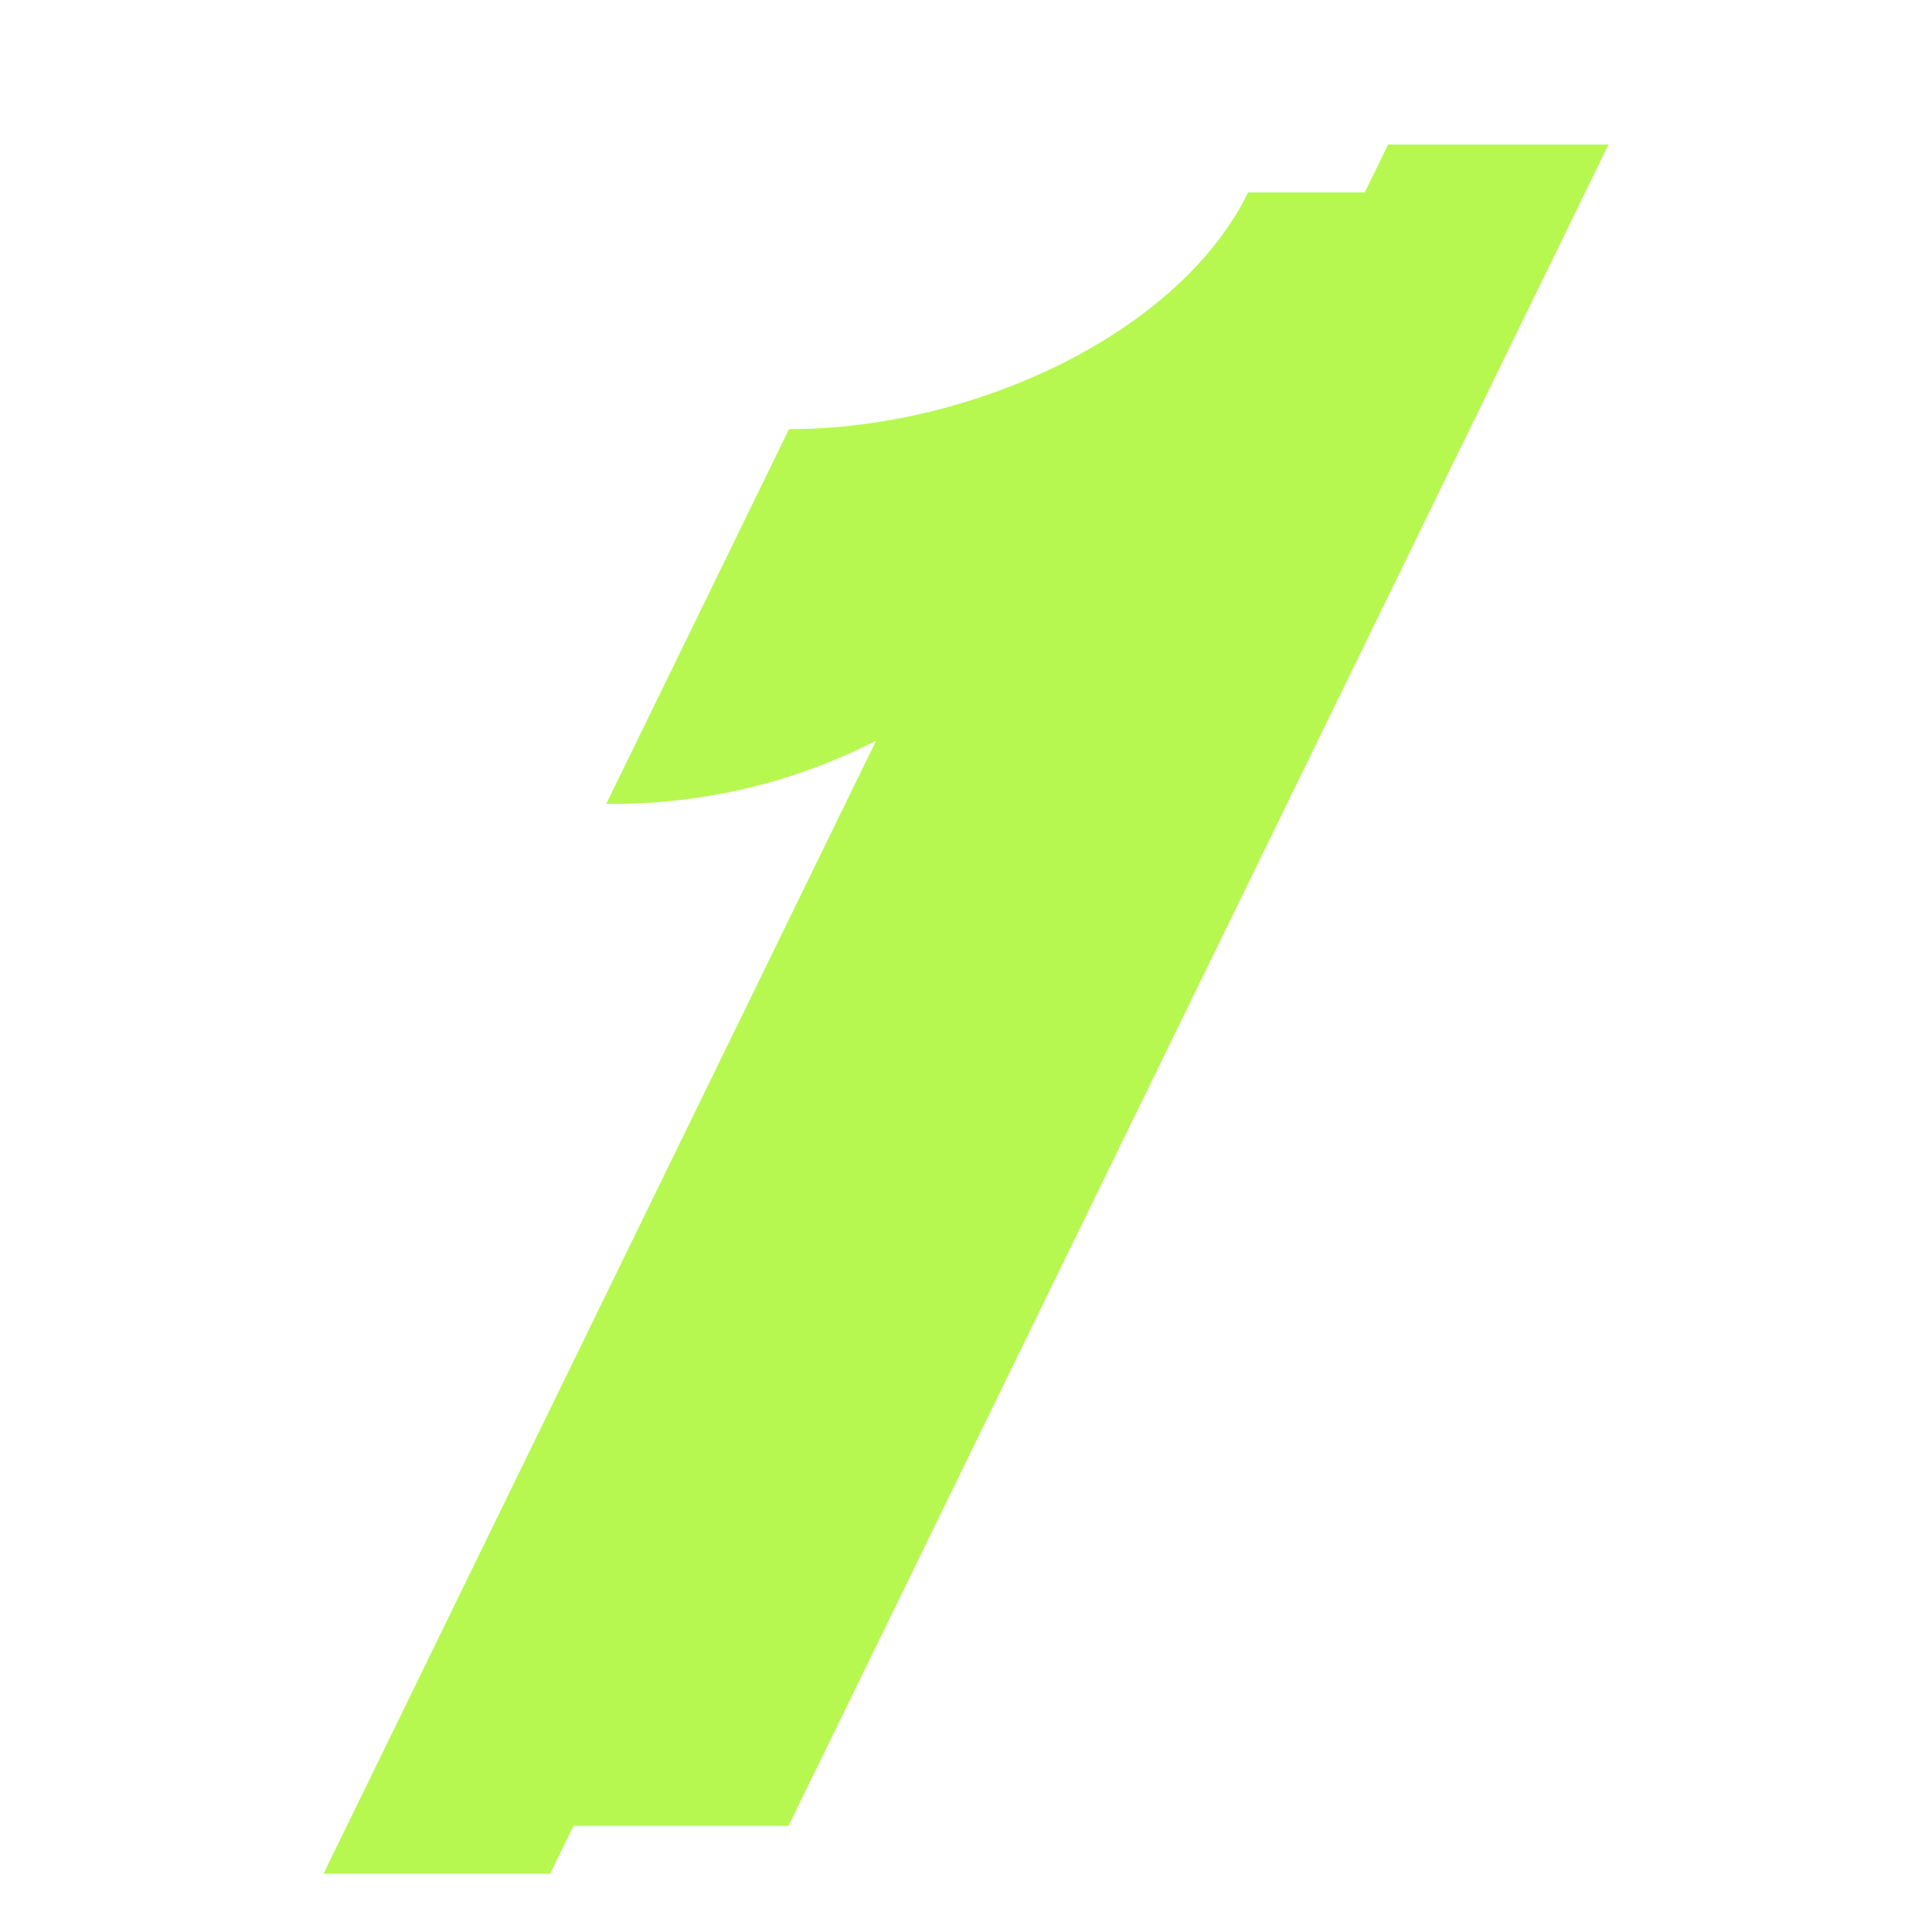
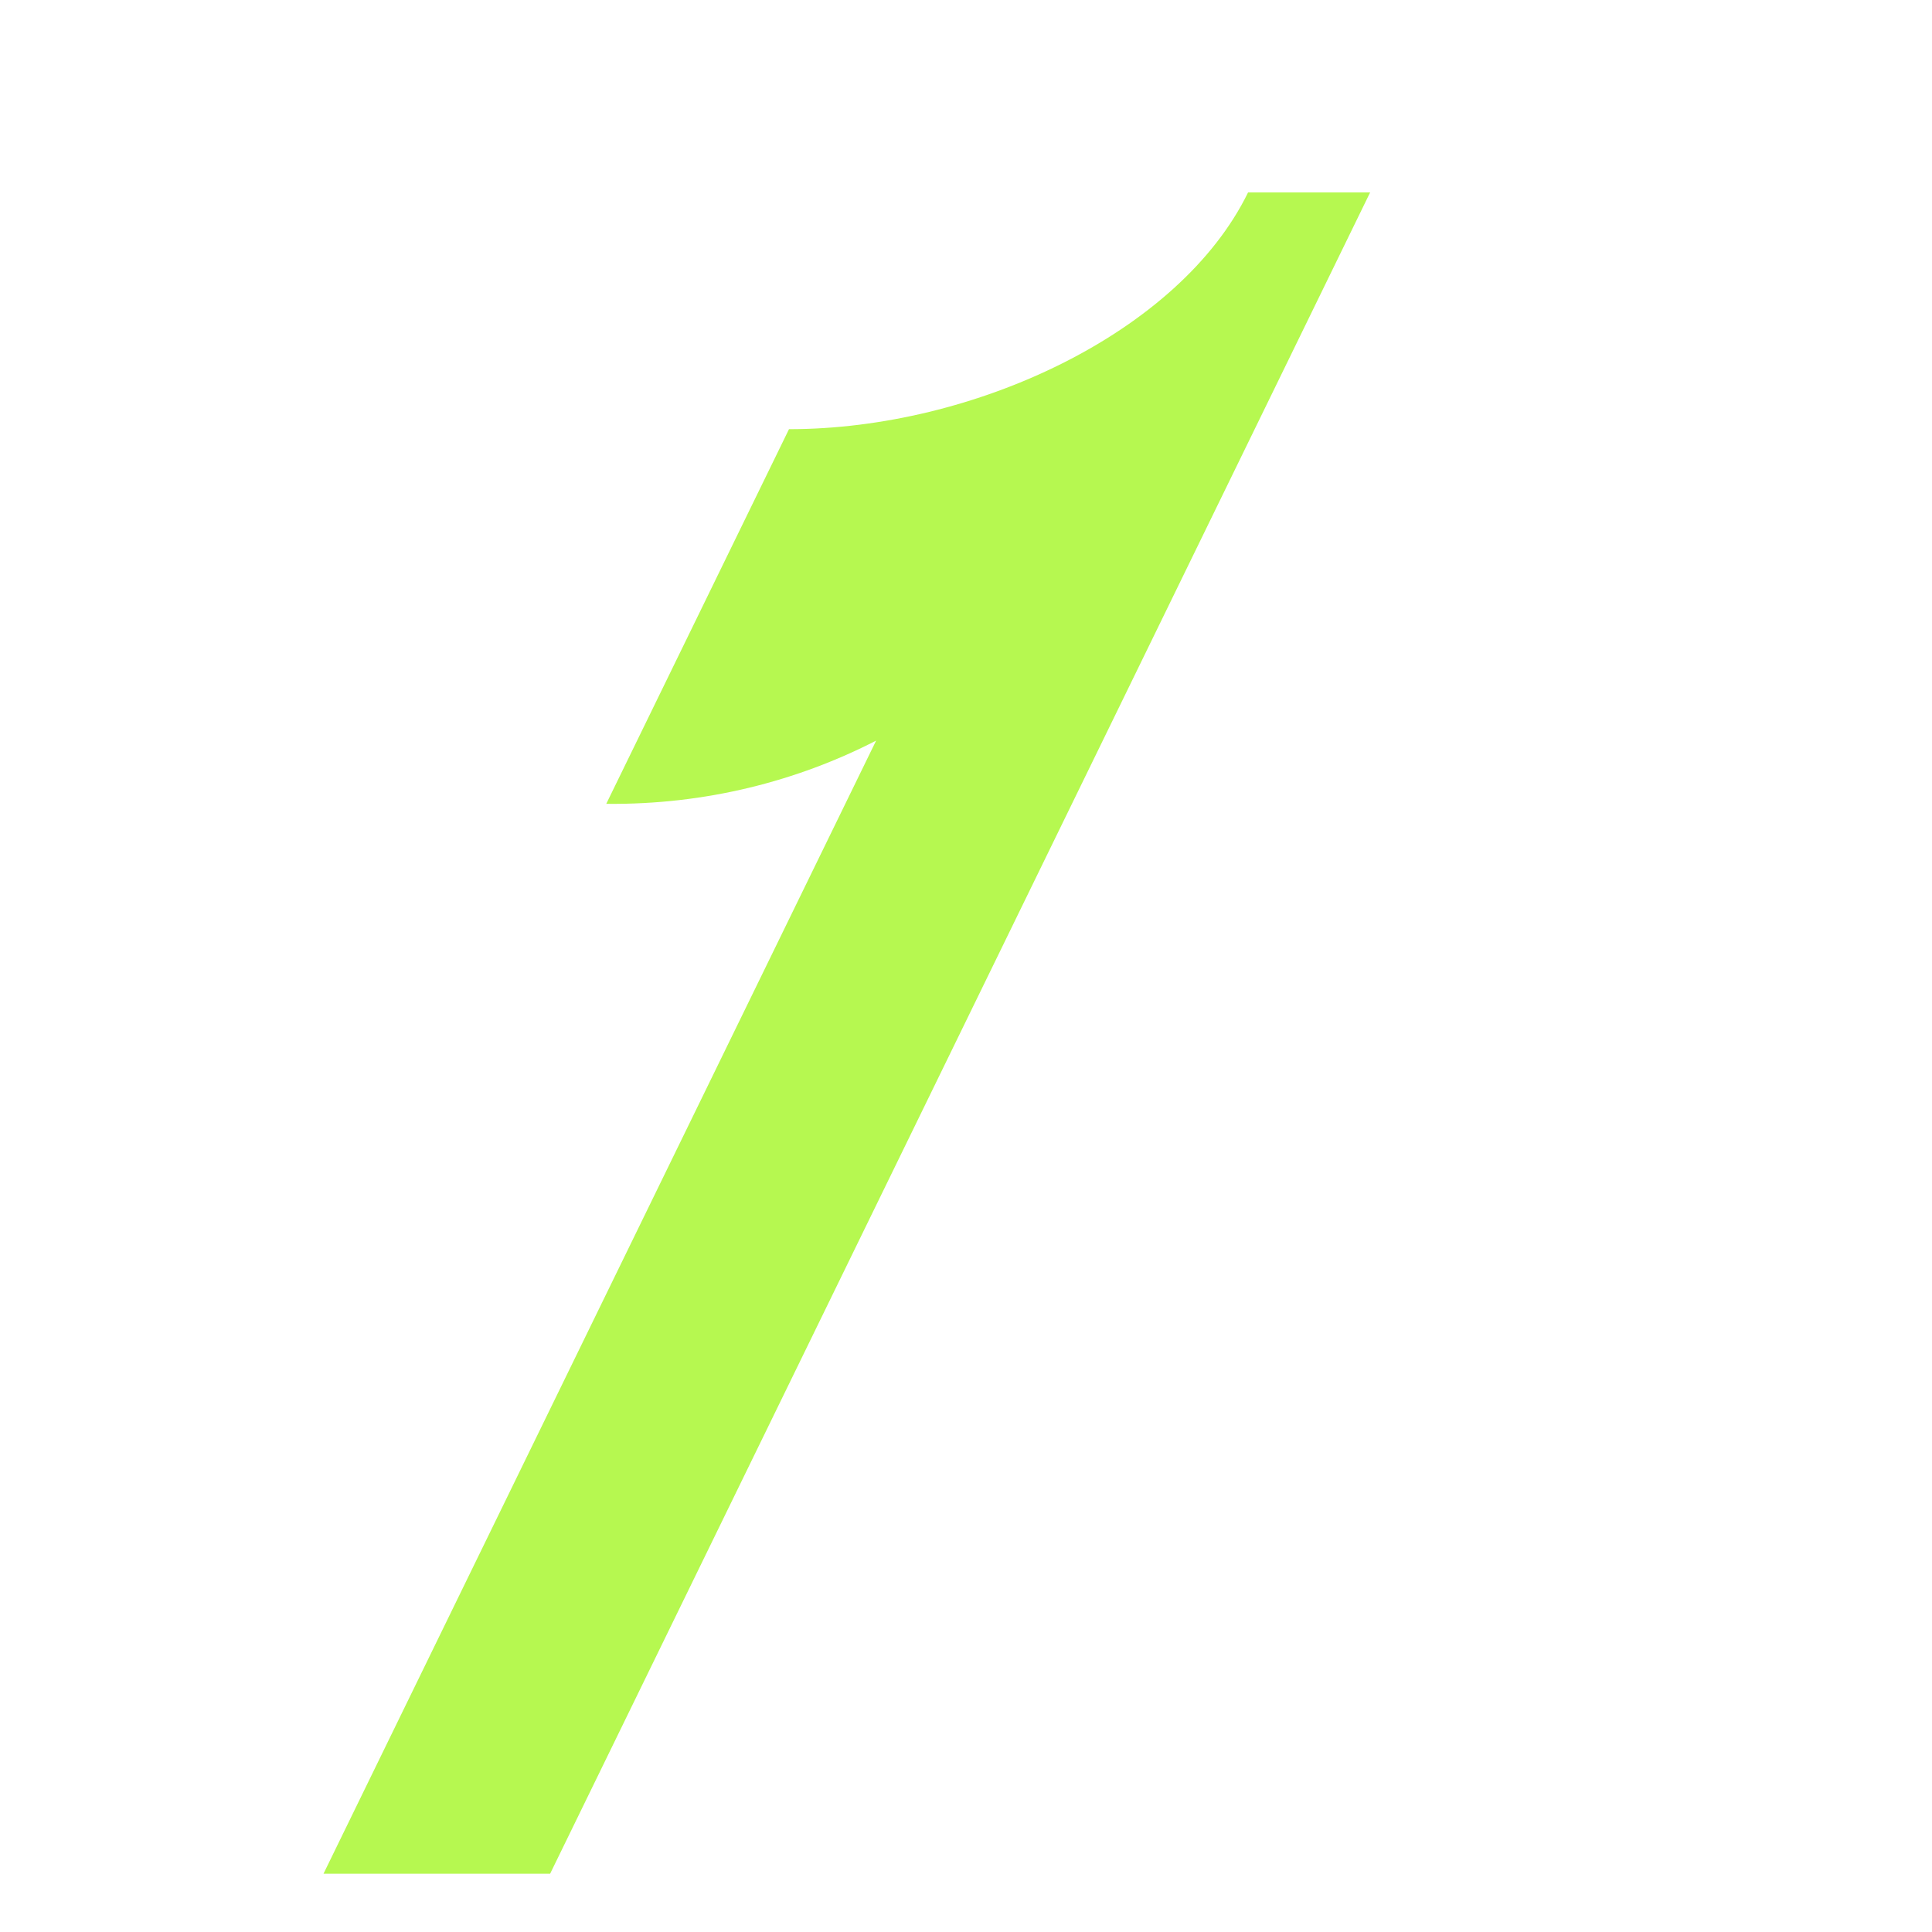
<svg xmlns="http://www.w3.org/2000/svg" id="Layer_2" data-name="Layer 2" viewBox="0 0 500 500">
  <defs>
    <style>
      .cls-1 {
        fill: #b6f850;
      }
    </style>
  </defs>
  <g id="Layer_1-2" data-name="Layer 1-2">
    <g>
-       <path class="cls-1" d="m323,49.8c-17.7,36.29-70.93,61.27-118.81,61.27l-47.29,96.96c25.73.29,49.6-5.95,69.84-16.36L83.72,484.92h58.65L354.59,49.8h-31.59Z" />
-       <polygon class="cls-1" points="416.28 37.41 204.06 472.53 147.02 472.53 359.24 37.41 416.28 37.41" />
+       <path class="cls-1" d="m323,49.8c-17.7,36.29-70.93,61.27-118.81,61.27l-47.29,96.96c25.73.29,49.6-5.95,69.84-16.36L83.72,484.92h58.65L354.59,49.8h-31.59" />
    </g>
  </g>
</svg>